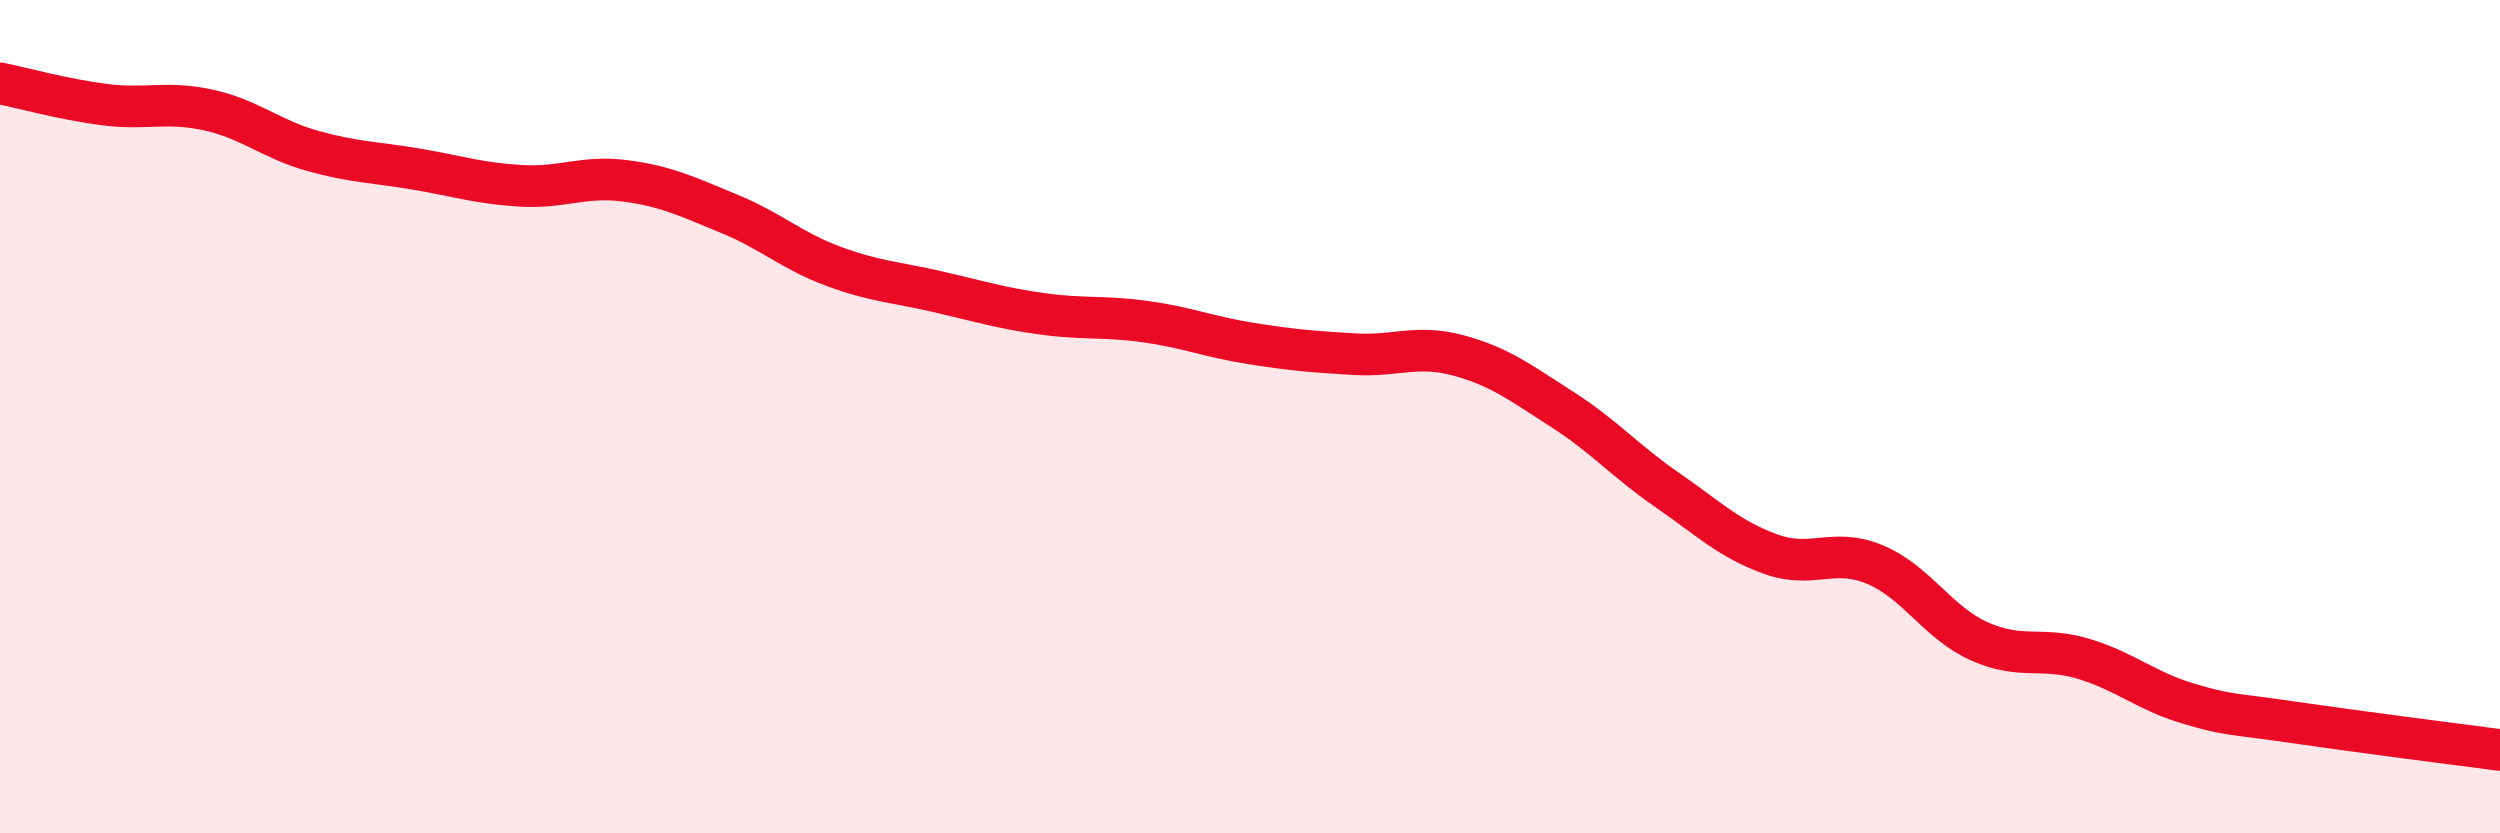
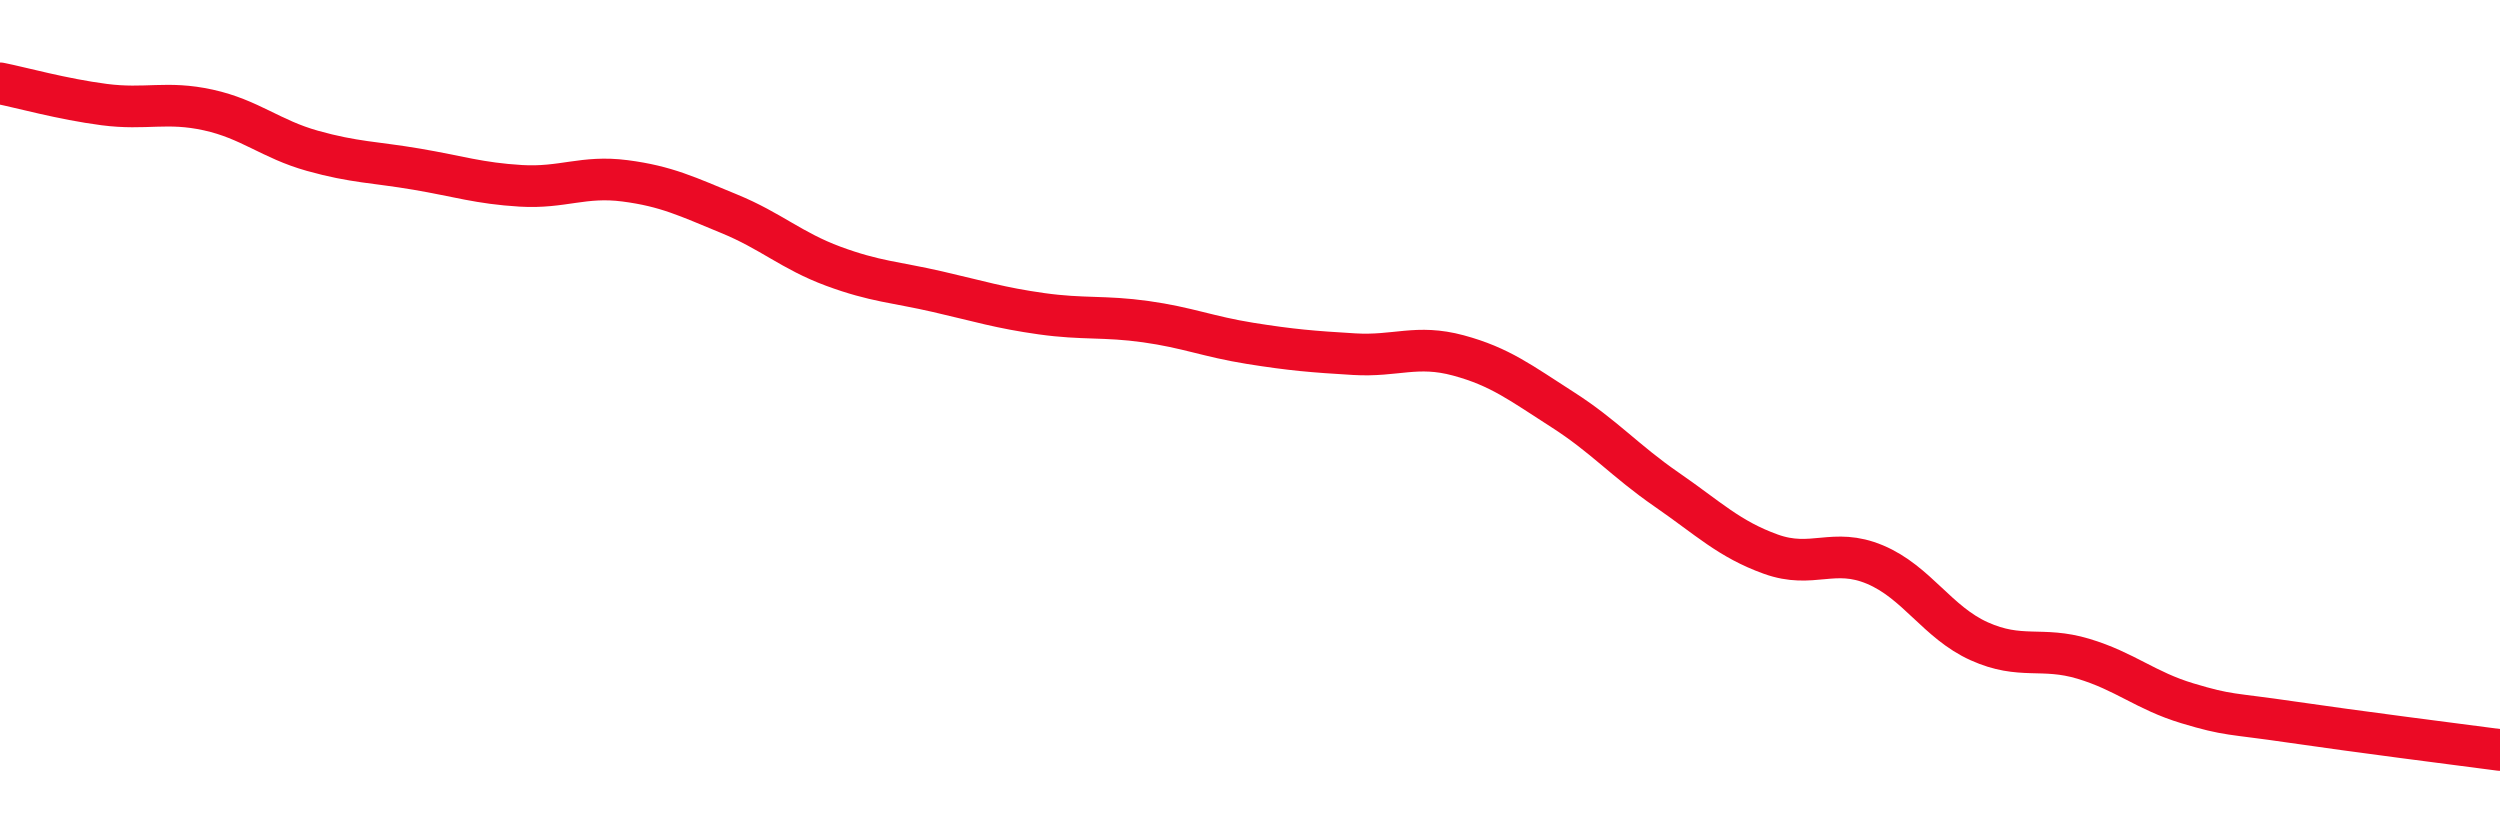
<svg xmlns="http://www.w3.org/2000/svg" width="60" height="20" viewBox="0 0 60 20">
-   <path d="M 0,2 C 0.5,2.1 1.5,2.38 2.5,2.51 C 3.5,2.64 4,2.42 5,2.64 C 6,2.86 6.5,3.34 7.5,3.62 C 8.5,3.9 9,3.89 10,4.06 C 11,4.23 11.5,4.4 12.5,4.46 C 13.5,4.52 14,4.21 15,4.34 C 16,4.47 16.5,4.72 17.5,5.13 C 18.5,5.54 19,6.02 20,6.39 C 21,6.76 21.5,6.77 22.5,7 C 23.5,7.23 24,7.39 25,7.53 C 26,7.67 26.5,7.58 27.5,7.72 C 28.5,7.86 29,8.08 30,8.24 C 31,8.4 31.5,8.44 32.5,8.5 C 33.5,8.56 34,8.26 35,8.53 C 36,8.8 36.5,9.19 37.5,9.83 C 38.5,10.47 39,11.06 40,11.75 C 41,12.44 41.5,12.94 42.5,13.3 C 43.5,13.66 44,13.13 45,13.55 C 46,13.97 46.5,14.94 47.5,15.39 C 48.5,15.84 49,15.51 50,15.81 C 51,16.11 51.5,16.58 52.5,16.88 C 53.5,17.18 53.5,17.11 55,17.33 C 56.5,17.55 59,17.87 60,18L60 20L0 20Z" fill="#EB0A25" opacity="0.1" stroke-linecap="round" stroke-linejoin="round" />
  <path d="M 0,2 C 0.5,2.1 1.5,2.38 2.5,2.51 C 3.5,2.64 4,2.42 5,2.64 C 6,2.86 6.5,3.34 7.5,3.62 C 8.5,3.9 9,3.89 10,4.06 C 11,4.23 11.5,4.4 12.5,4.46 C 13.5,4.52 14,4.21 15,4.34 C 16,4.47 16.5,4.72 17.5,5.13 C 18.5,5.54 19,6.02 20,6.39 C 21,6.76 21.5,6.77 22.5,7 C 23.5,7.23 24,7.39 25,7.53 C 26,7.67 26.5,7.58 27.5,7.72 C 28.5,7.86 29,8.08 30,8.24 C 31,8.4 31.5,8.44 32.5,8.5 C 33.5,8.56 34,8.26 35,8.53 C 36,8.8 36.5,9.19 37.5,9.83 C 38.5,10.47 39,11.06 40,11.75 C 41,12.44 41.5,12.94 42.5,13.3 C 43.5,13.66 44,13.13 45,13.55 C 46,13.97 46.5,14.94 47.5,15.39 C 48.5,15.84 49,15.51 50,15.81 C 51,16.11 51.5,16.58 52.5,16.88 C 53.5,17.18 53.5,17.11 55,17.33 C 56.5,17.55 59,17.87 60,18" stroke="#EB0A25" stroke-width="1" fill="none" stroke-linecap="round" stroke-linejoin="round" />
</svg>